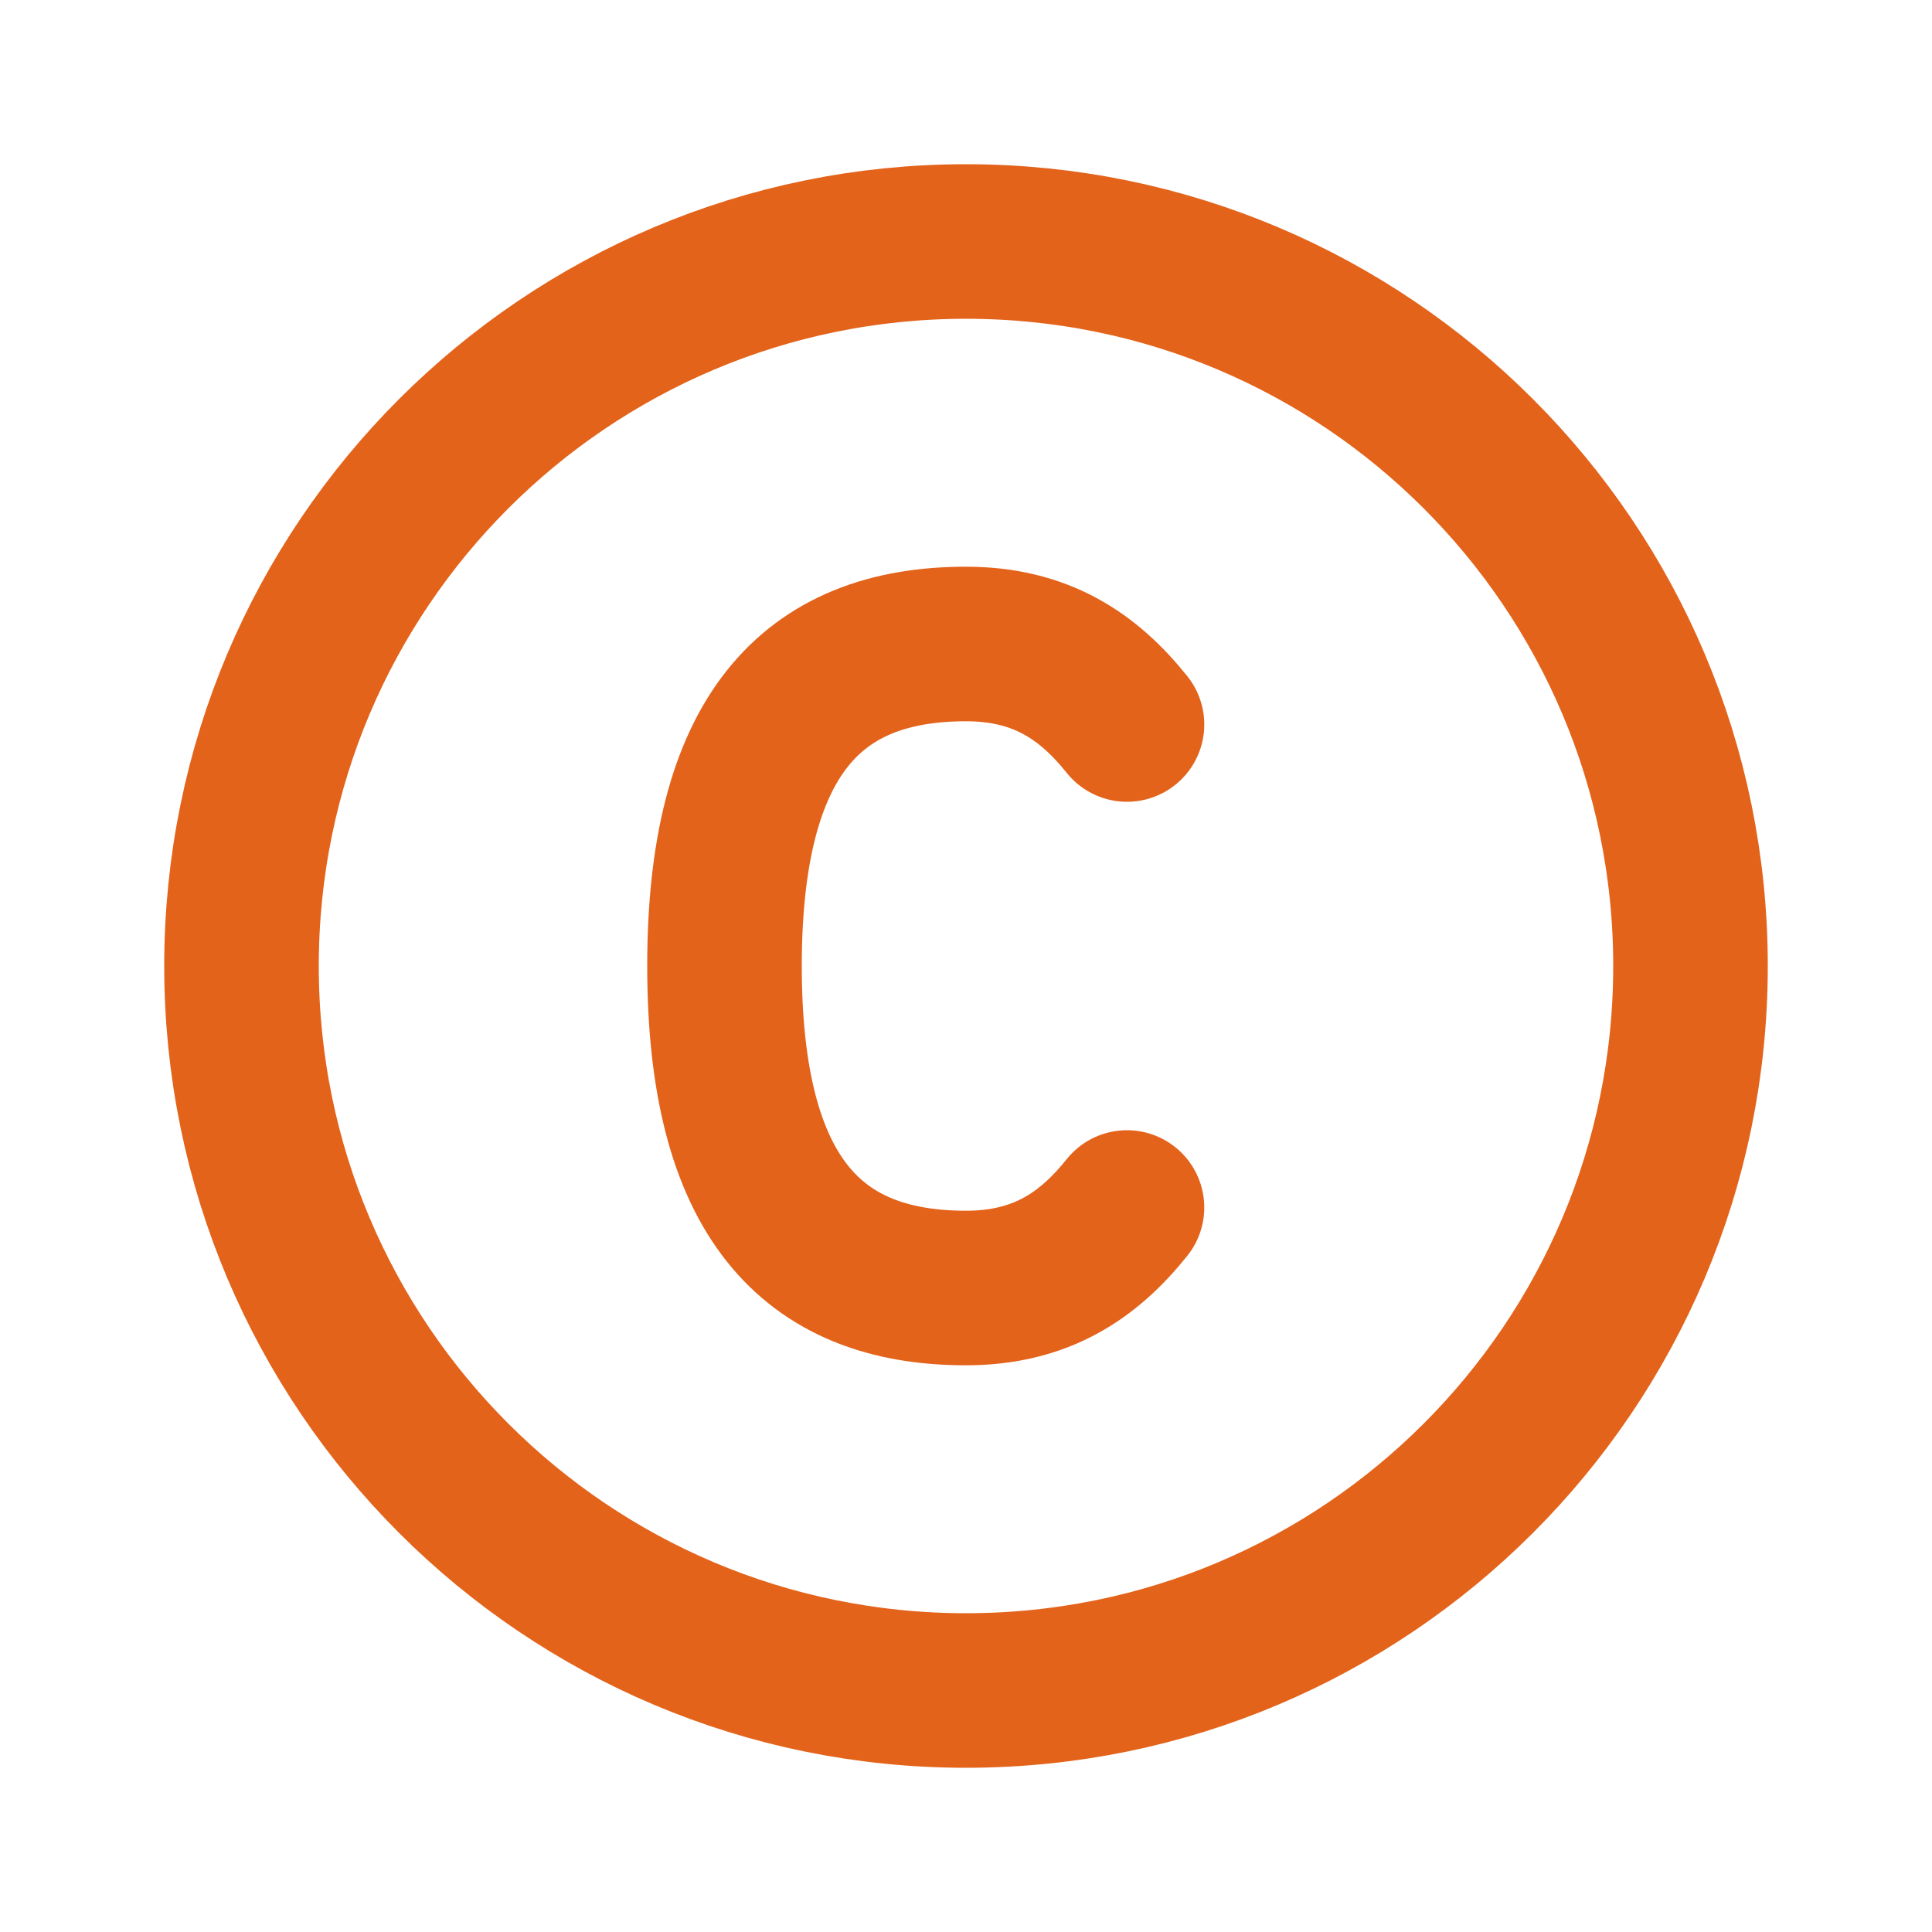
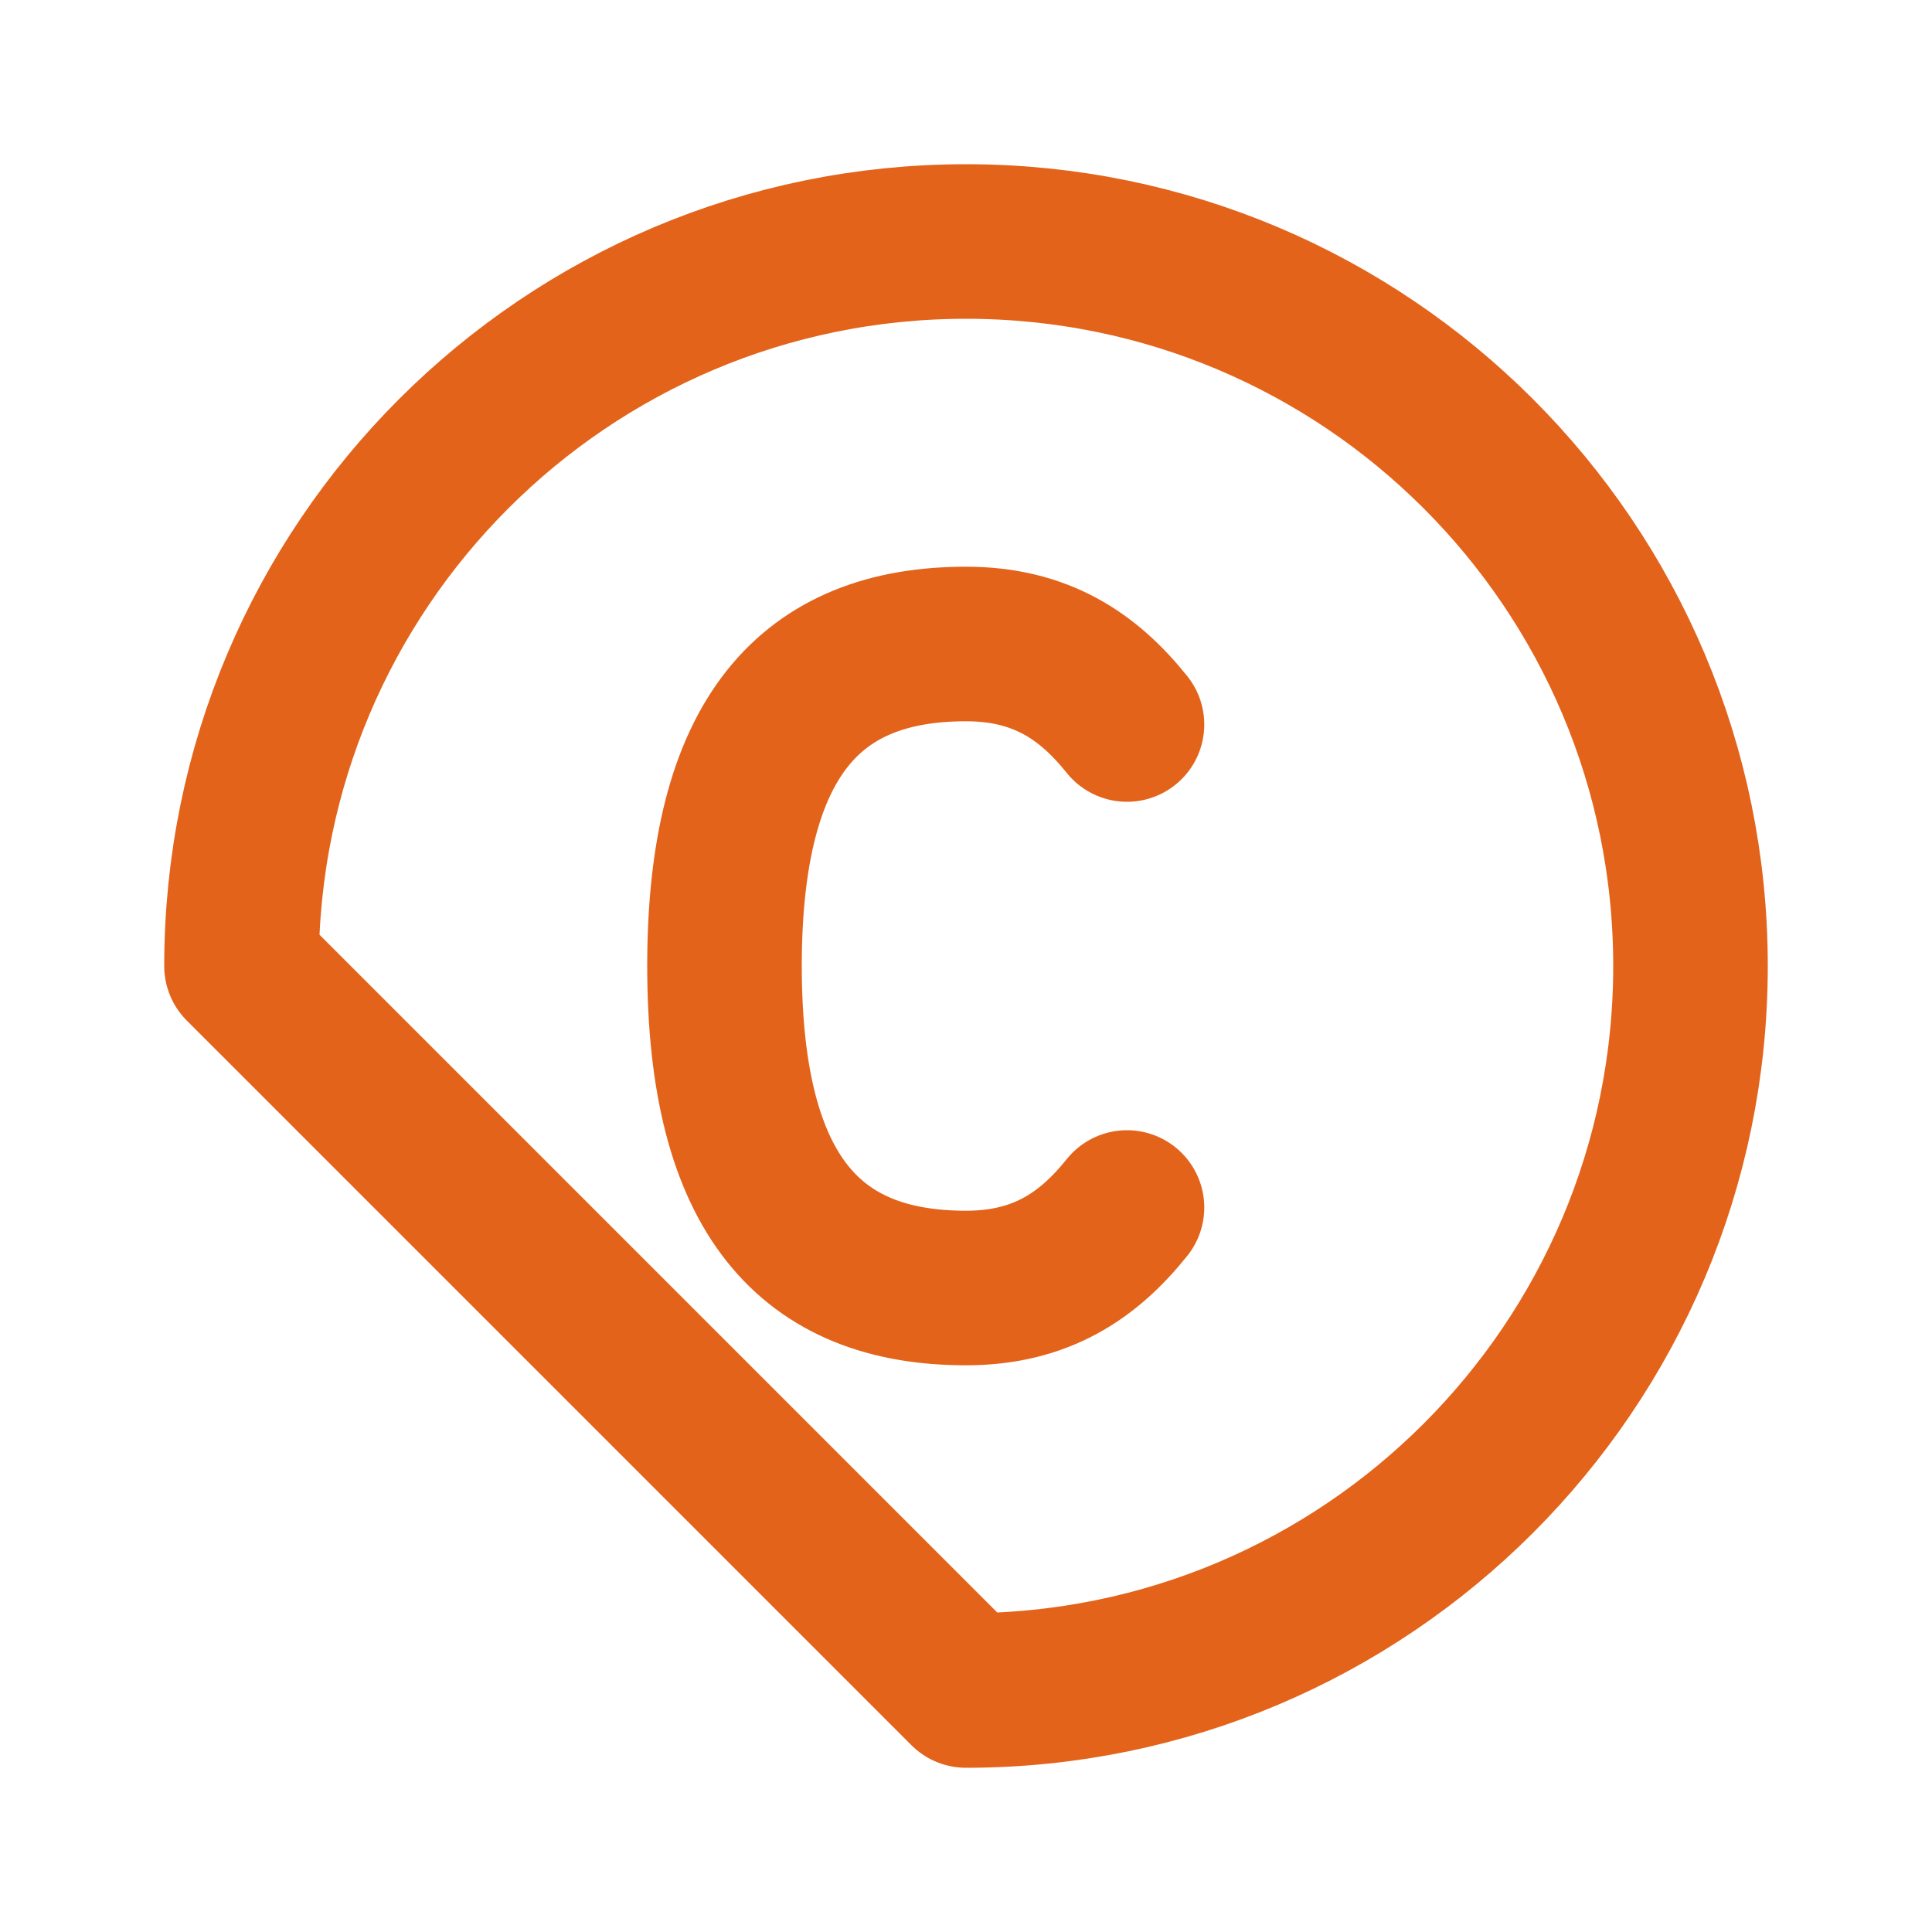
<svg xmlns="http://www.w3.org/2000/svg" width="40" height="40" viewBox="0 0 40 40" fill="none">
-   <path d="M23.333 15C22.533 14.001 21.55 13.333 20 13.333C16.795 13.333 15 15.238 15 20C15 24.762 16.795 26.667 20 26.667C21.55 26.667 22.533 25.999 23.333 25M20 35C28.284 35 35 28.284 35 20C35 11.716 28.284 5 20 5C11.716 5 5 11.716 5 20C5 28.284 11.716 35 20 35Z" stroke="#E3631B" stroke-width="3.2" stroke-linecap="round" stroke-linejoin="round" />
+   <path d="M23.333 15C22.533 14.001 21.55 13.333 20 13.333C16.795 13.333 15 15.238 15 20C15 24.762 16.795 26.667 20 26.667C21.55 26.667 22.533 25.999 23.333 25M20 35C28.284 35 35 28.284 35 20C35 11.716 28.284 5 20 5C11.716 5 5 11.716 5 20Z" stroke="#E3631B" stroke-width="3.2" stroke-linecap="round" stroke-linejoin="round" />
</svg>